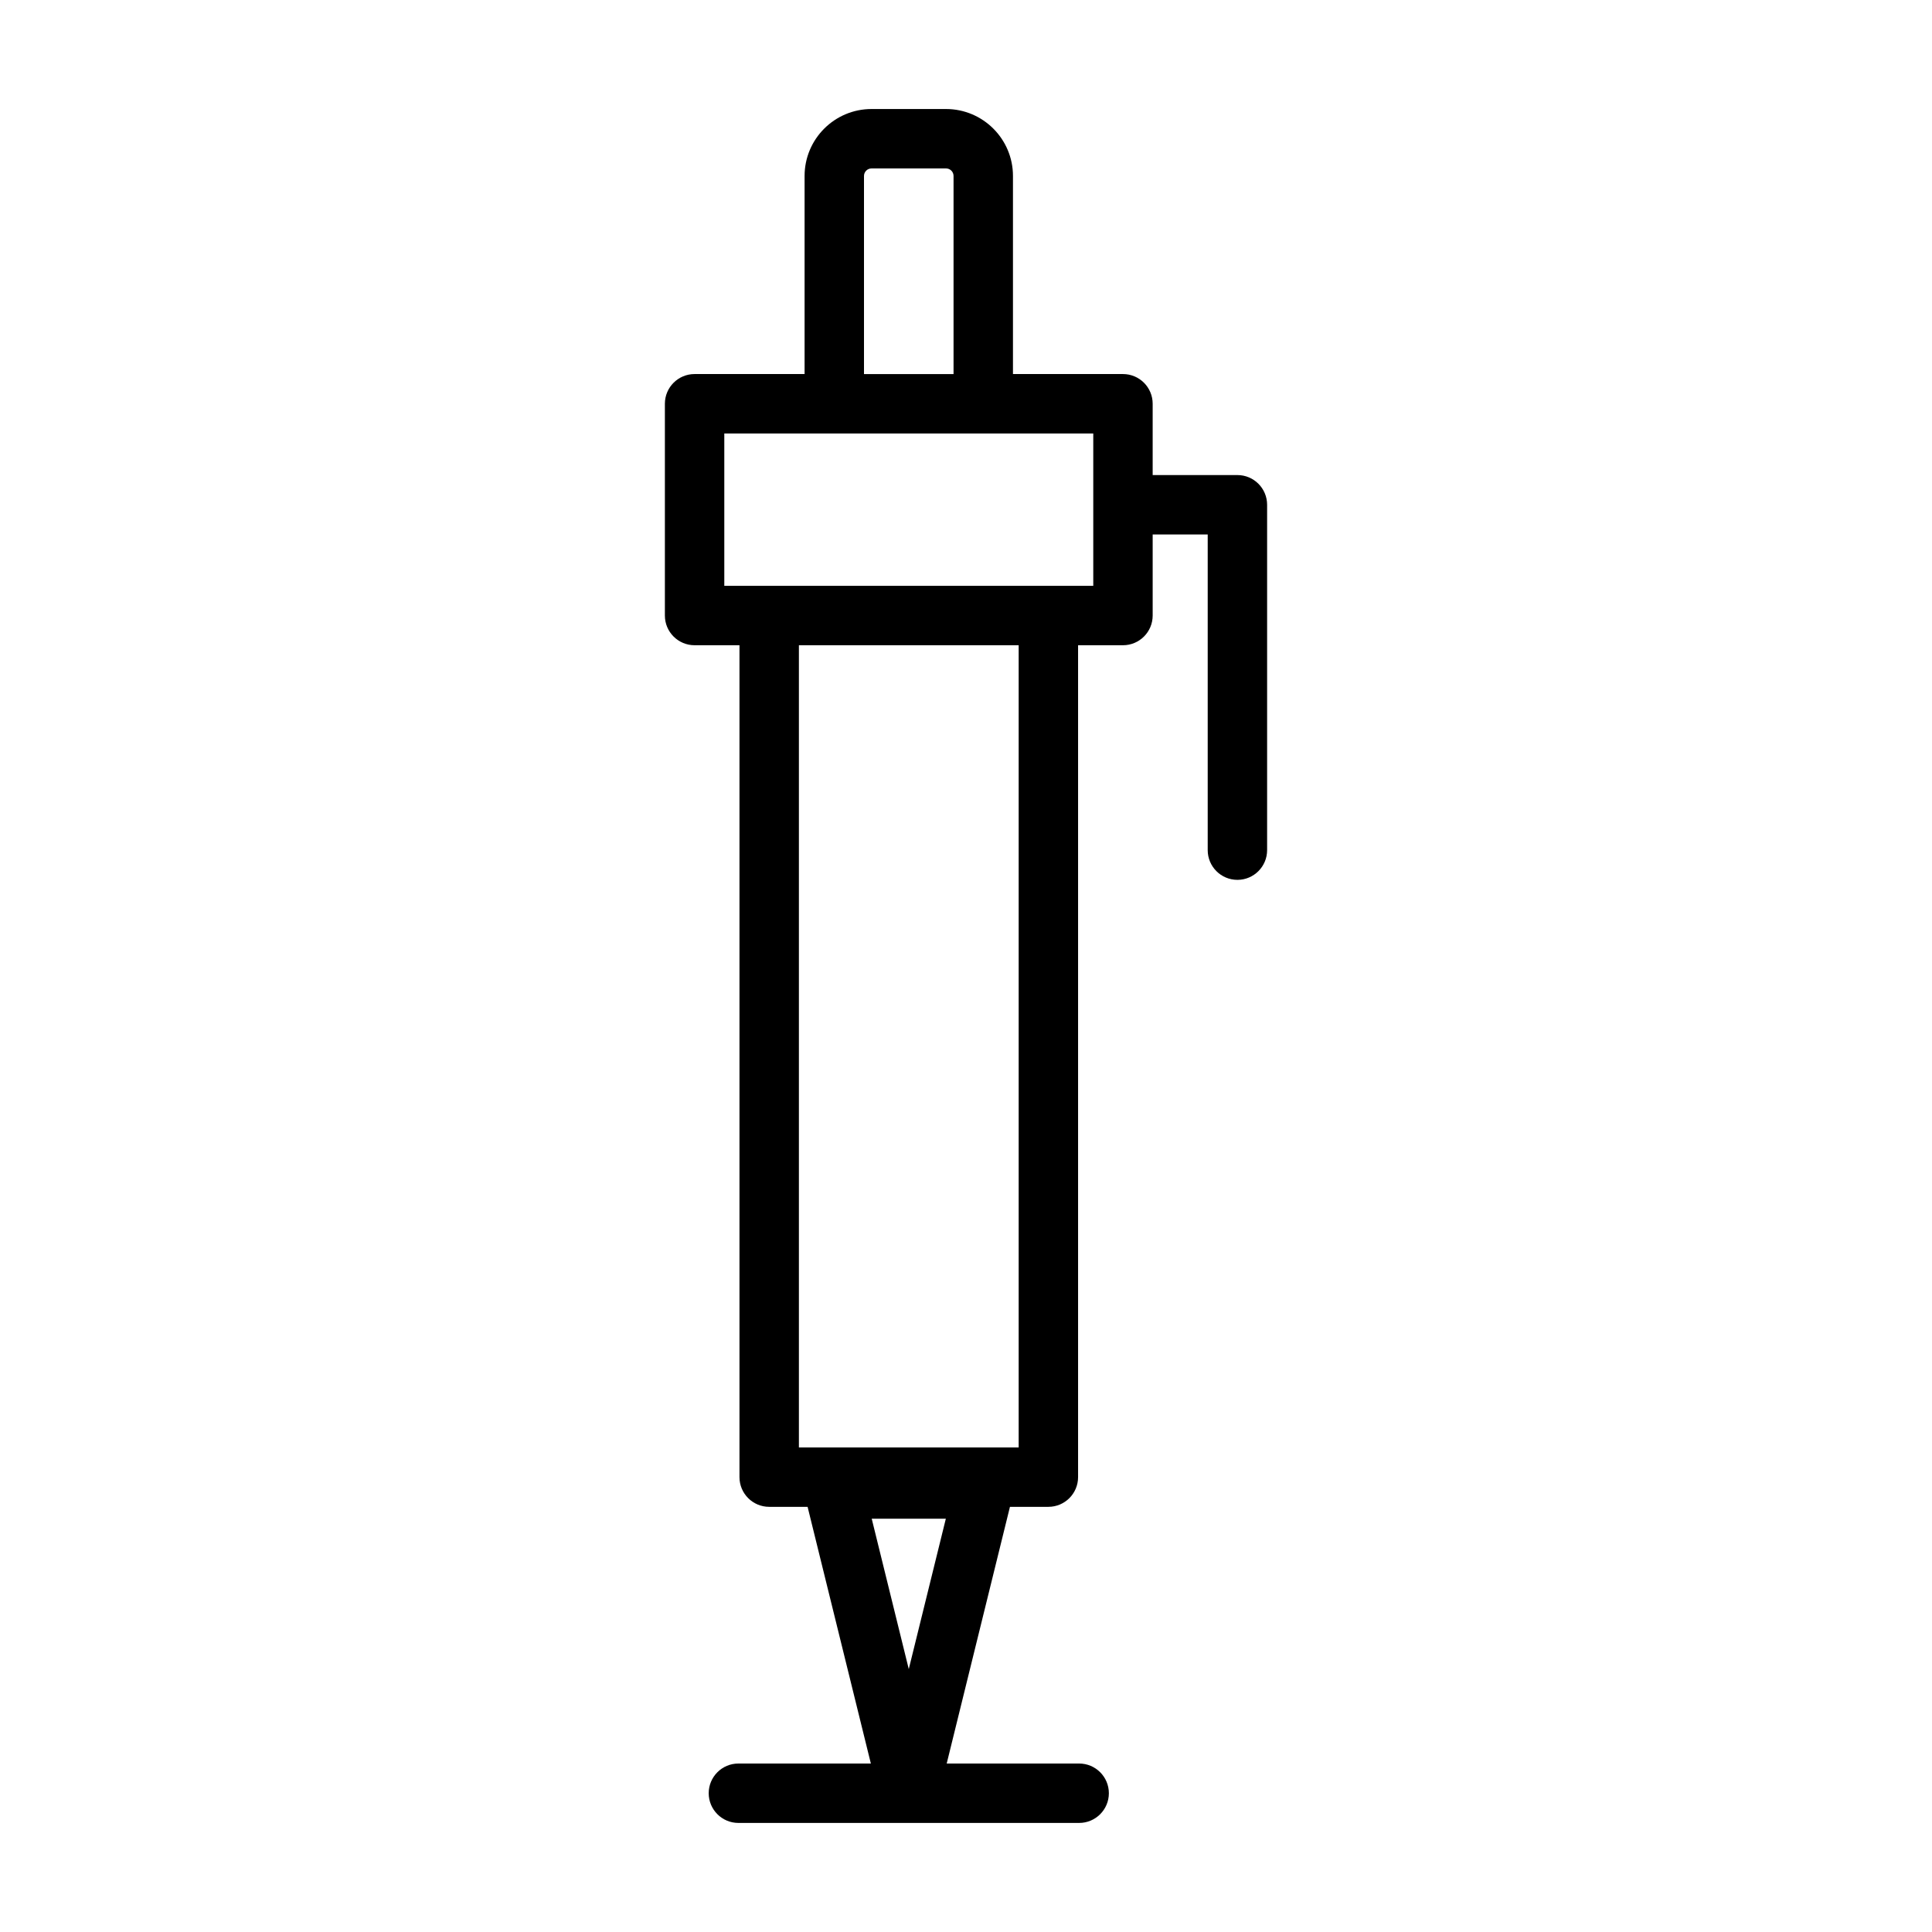
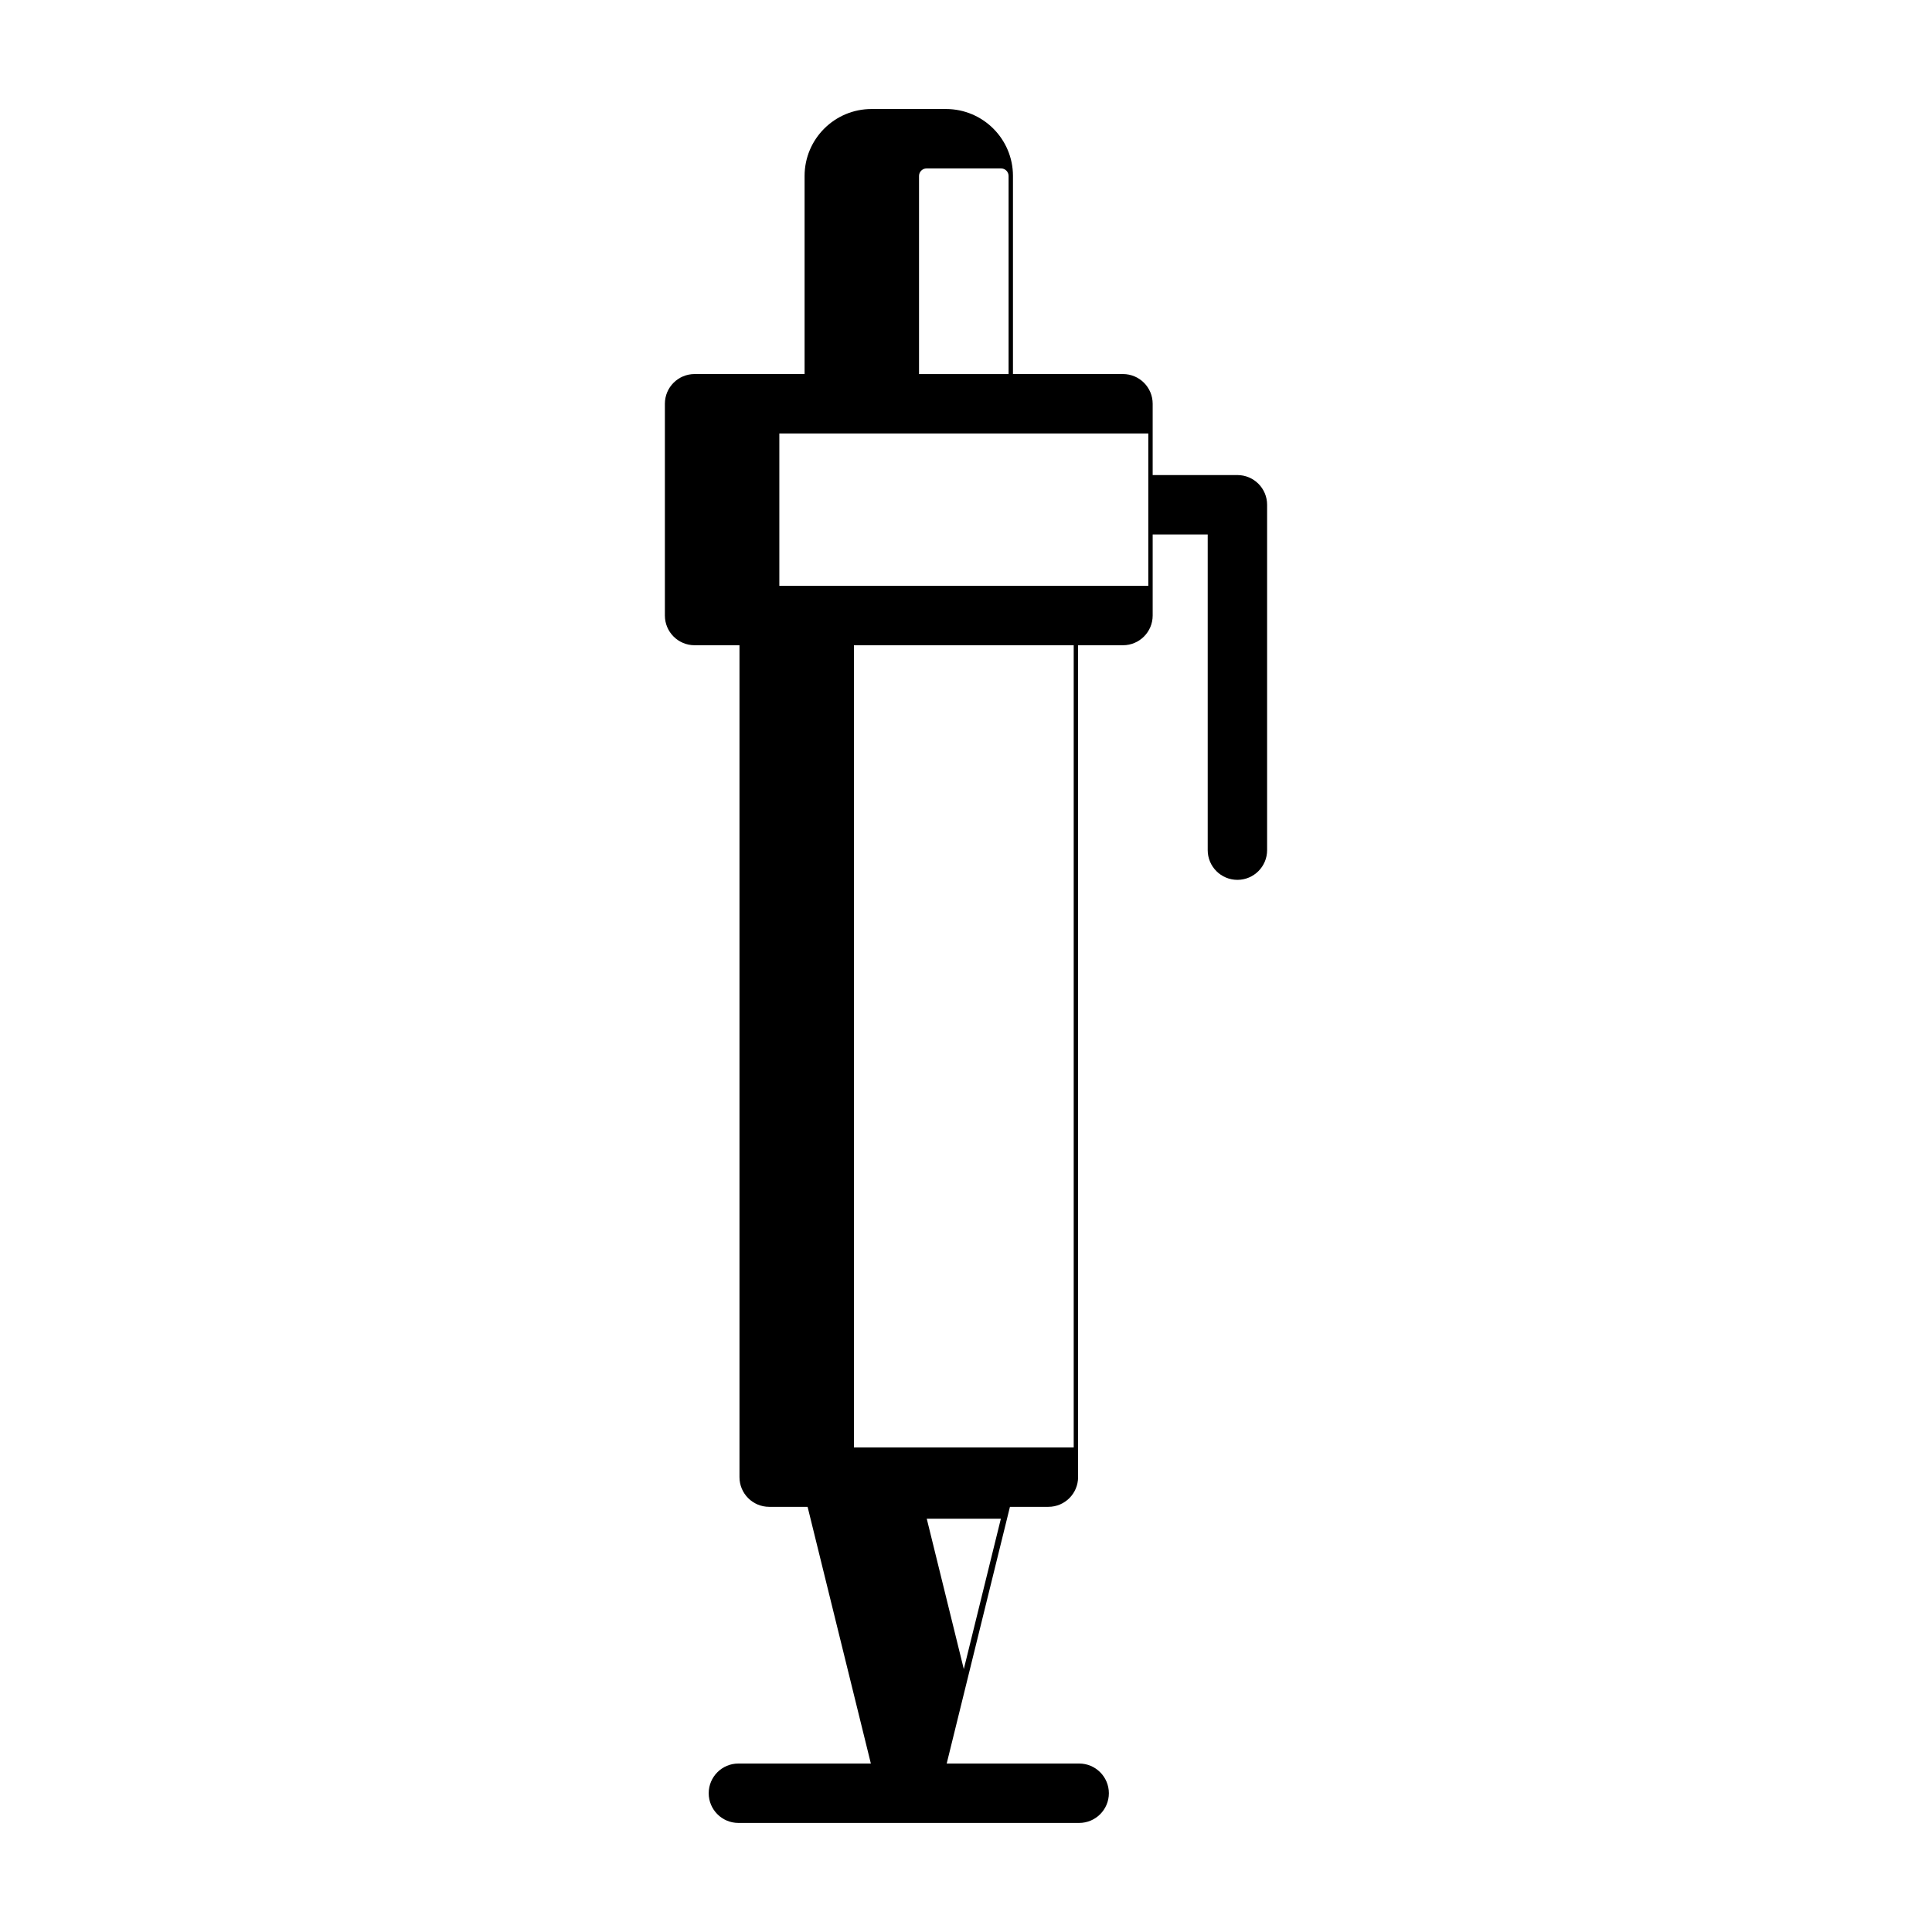
<svg xmlns="http://www.w3.org/2000/svg" fill="#000000" width="800px" height="800px" version="1.1" viewBox="144 144 512 512">
-   <path d="m449.47 285.64v21.484c0 4.348-3.523 7.871-7.871 7.871h-11.898v220.46c0 4.348-3.527 7.871-7.871 7.871h-10.184l-16.762 68.027h35.105c4.344 0 7.871 3.527 7.871 7.871s-3.527 7.871-7.871 7.871h-90.305c-4.348 0-7.871-3.527-7.871-7.871s3.523-7.871 7.871-7.871h35.102l-16.766-68.027h-10.176c-4.352 0-7.875-3.523-7.875-7.871v-220.46h-11.898c-4.348 0-7.871-3.523-7.871-7.871v-56.125c0-4.348 3.523-7.871 7.871-7.871h29.152v-52.5c0-9.789 7.949-17.738 17.742-17.738h19.738c9.789 0 17.742 7.949 17.742 17.738v52.5h29.152c4.348 0 7.871 3.523 7.871 7.871v18.898h22.457c4.348 0 7.871 3.527 7.871 7.871v91.531c0 4.344-3.527 7.871-7.871 7.871s-7.871-3.527-7.871-7.871v-83.66zm-74.457 260.83 9.82 39.855 9.824-39.855zm38.945-231.47h-58.242v212.59h58.242zm-78.012-56.125v40.383h97.781v-40.383zm60.754-15.742v-52.5c0-1.102-0.891-1.996-1.996-1.996h-19.738c-1.102 0-2 0.895-2 1.996v52.5z" fill-rule="evenodd" />
+   <path d="m449.47 285.64v21.484c0 4.348-3.523 7.871-7.871 7.871h-11.898v220.46c0 4.348-3.527 7.871-7.871 7.871h-10.184l-16.762 68.027h35.105c4.344 0 7.871 3.527 7.871 7.871s-3.527 7.871-7.871 7.871h-90.305c-4.348 0-7.871-3.527-7.871-7.871s3.523-7.871 7.871-7.871h35.102l-16.766-68.027h-10.176c-4.352 0-7.875-3.523-7.875-7.871v-220.46h-11.898c-4.348 0-7.871-3.523-7.871-7.871v-56.125c0-4.348 3.523-7.871 7.871-7.871h29.152v-52.5c0-9.789 7.949-17.738 17.742-17.738h19.738c9.789 0 17.742 7.949 17.742 17.738v52.5h29.152c4.348 0 7.871 3.523 7.871 7.871v18.898h22.457c4.348 0 7.871 3.527 7.871 7.871v91.531c0 4.344-3.527 7.871-7.871 7.871s-7.871-3.527-7.871-7.871v-83.66m-74.457 260.83 9.82 39.855 9.824-39.855zm38.945-231.47h-58.242v212.59h58.242zm-78.012-56.125v40.383h97.781v-40.383zm60.754-15.742v-52.5c0-1.102-0.891-1.996-1.996-1.996h-19.738c-1.102 0-2 0.895-2 1.996v52.5z" fill-rule="evenodd" />
</svg>